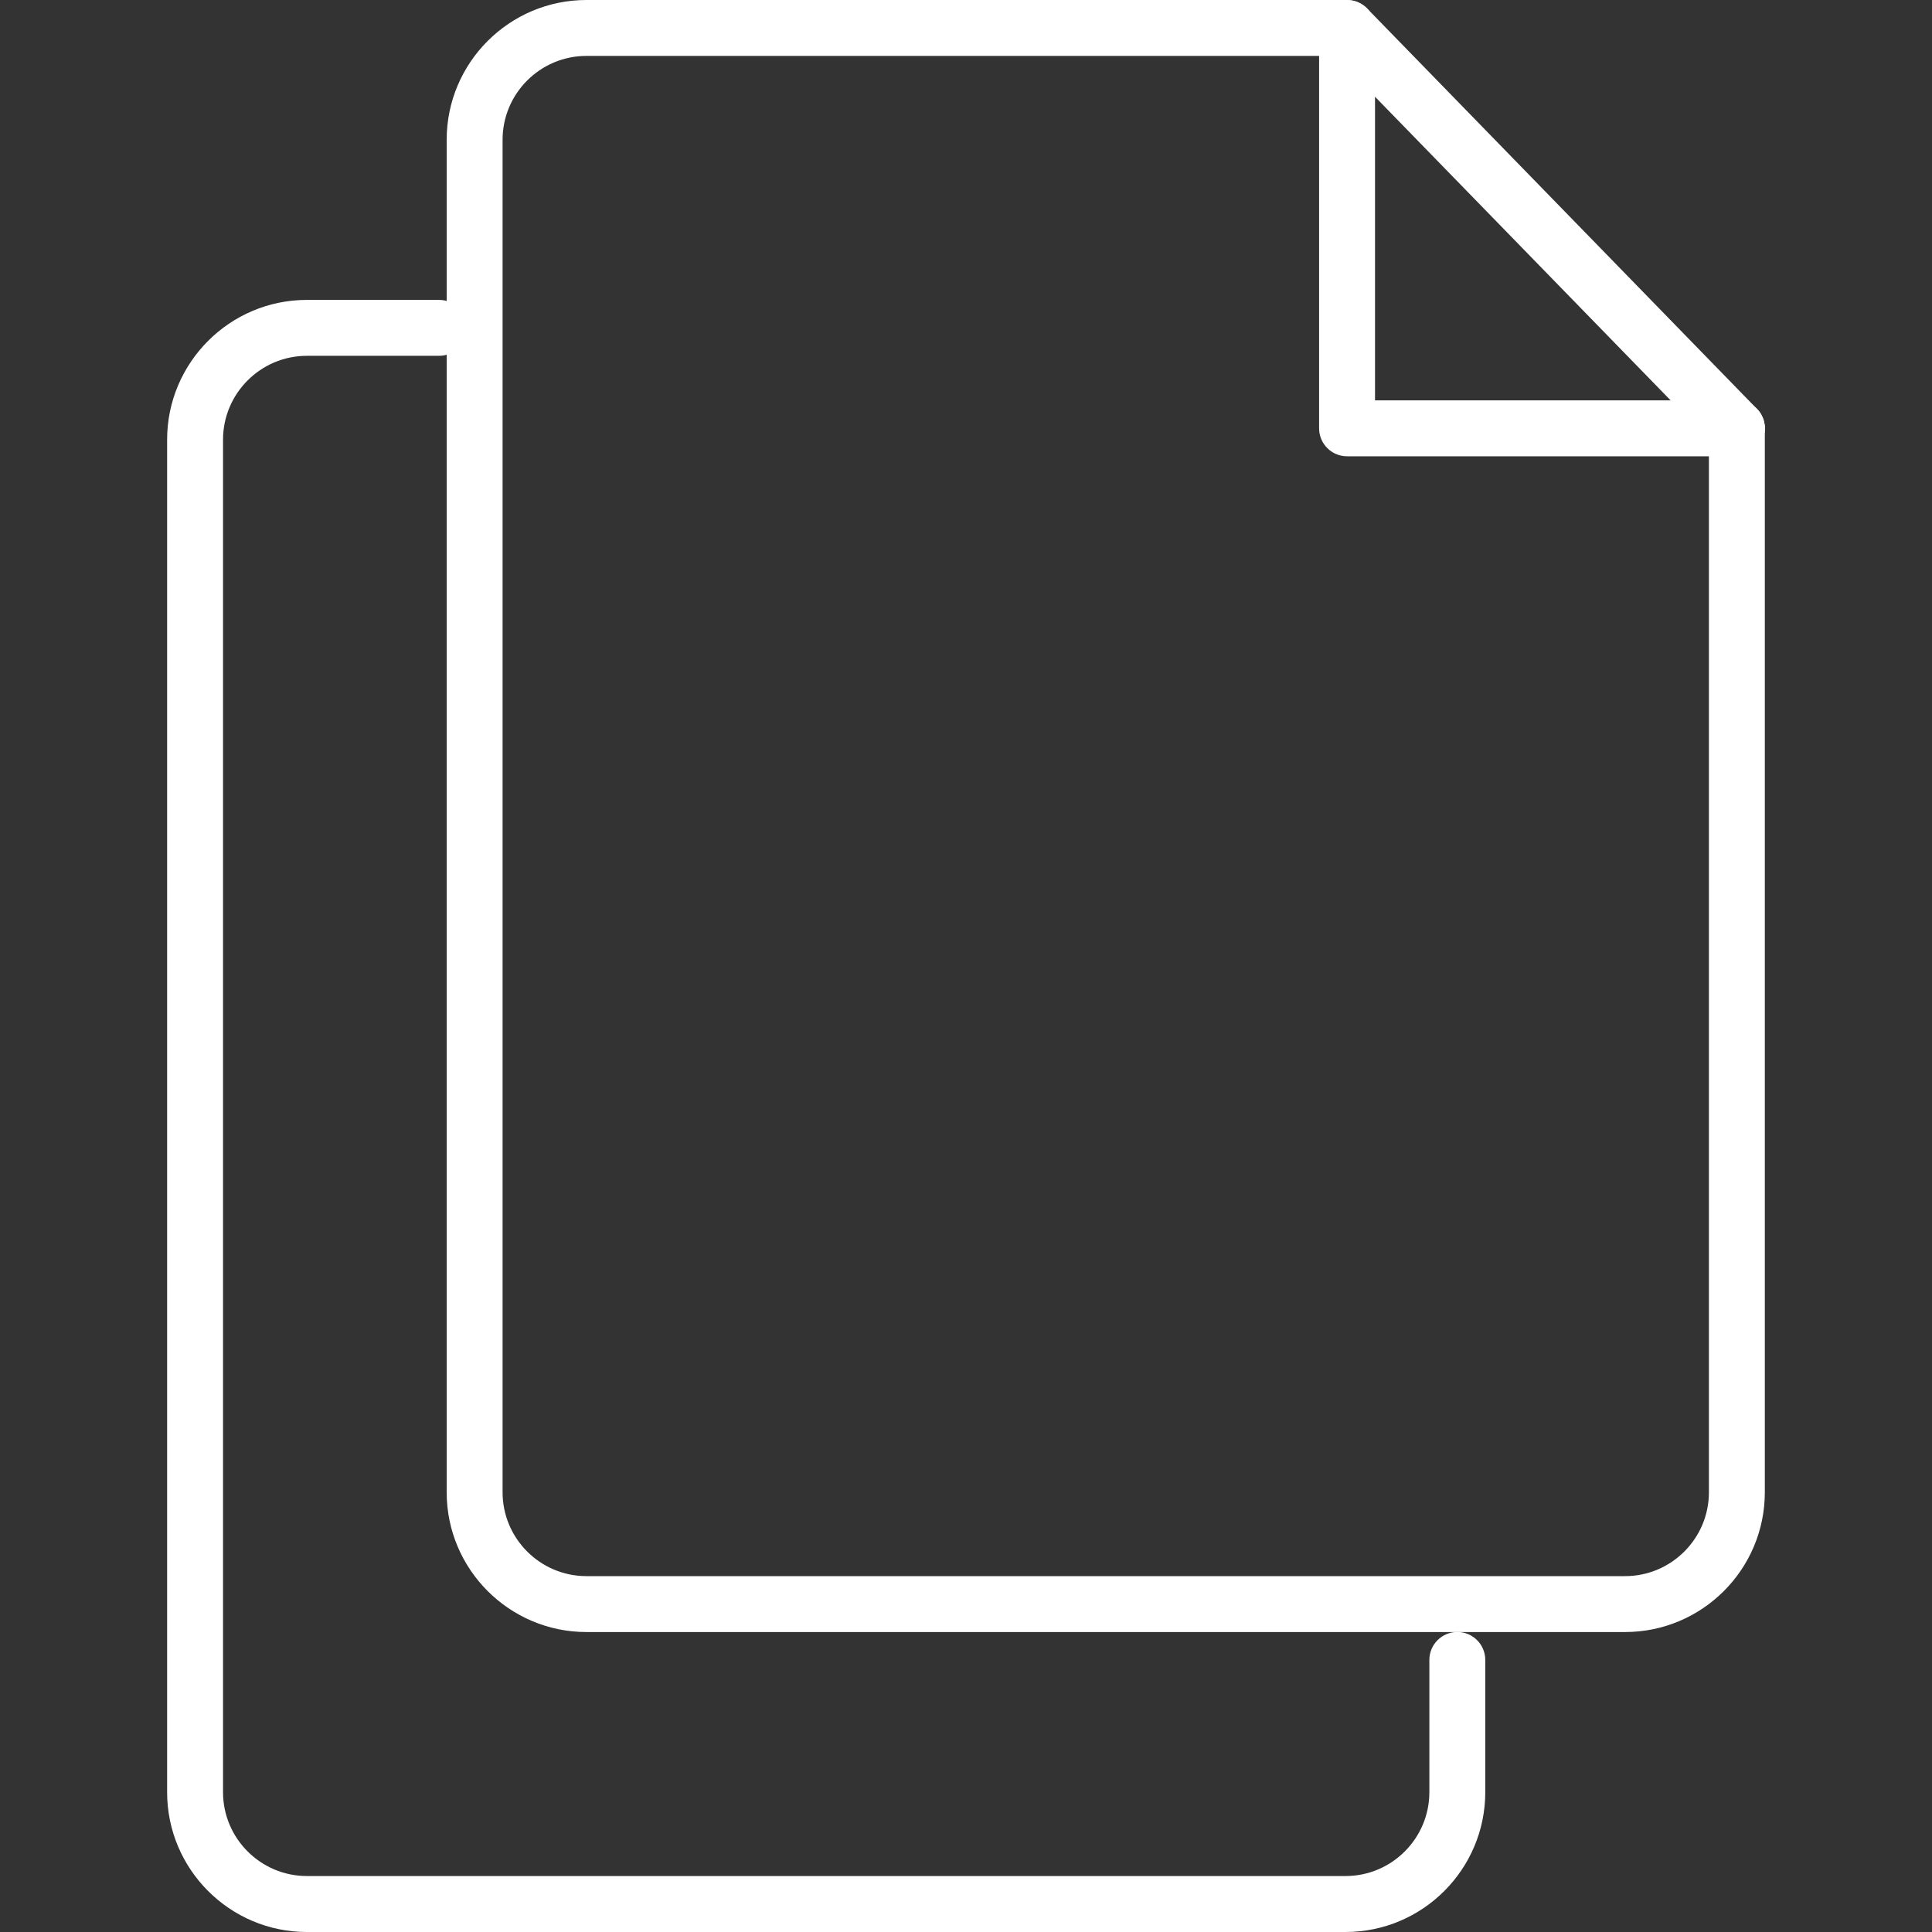
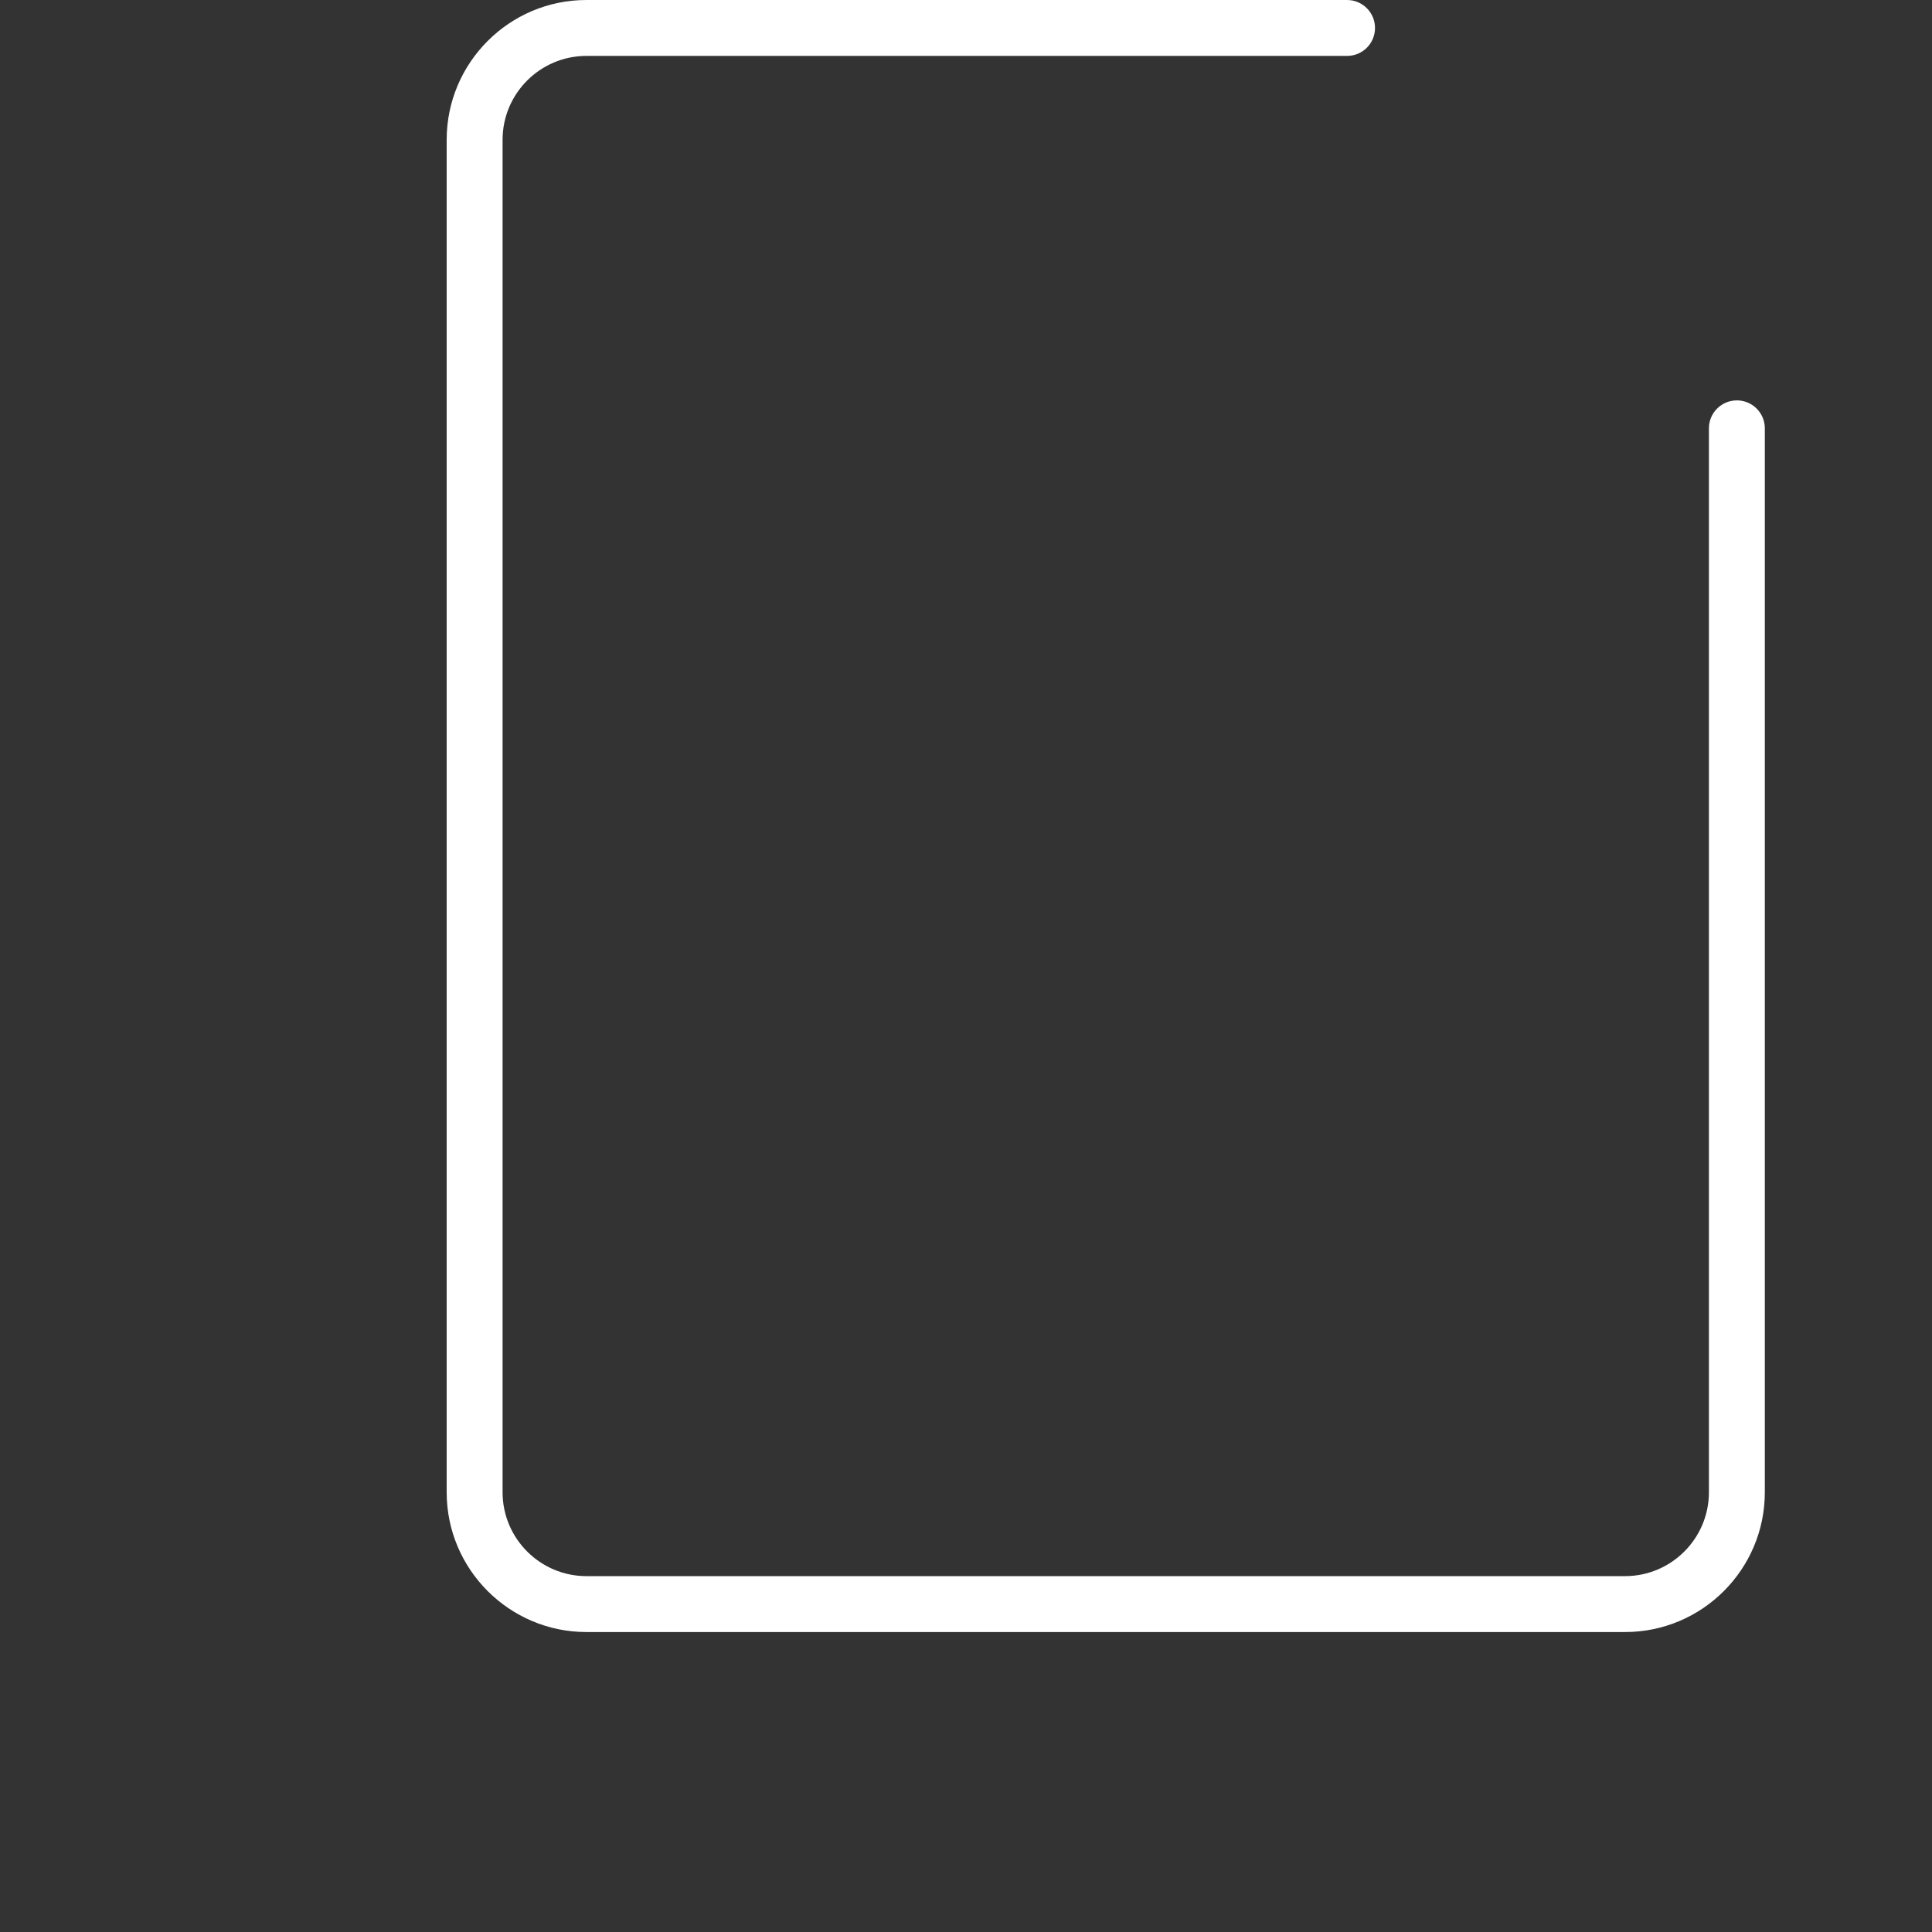
<svg xmlns="http://www.w3.org/2000/svg" version="1.1" id="Capa_1" x="0px" y="0px" viewBox="0 0 34.555 34.555" style="enable-background:new 0 0 34.555 34.555;" xml:space="preserve" width="512px" height="512px" class="">
  <rect x="0" y="0" width="34.555" height="34.555" fill="#333333" stroke="none" />
  <g>
    <g>
      <g>
        <g>
-           <path d="M24.065,34.555H5.489c-1.379,0-2.5-1.122-2.5-2.5V7.864c0-1.378,1.121-2.5,2.5-2.5h2.364c0.276,0,0.5,0.224,0.5,0.5     s-0.224,0.5-0.5,0.5H5.489c-0.827,0-1.5,0.673-1.5,1.5v24.19c0,0.827,0.673,1.5,1.5,1.5h18.576c0.827,0,1.5-0.673,1.5-1.5v-2.365     c0-0.276,0.224-0.5,0.5-0.5s0.5,0.224,0.5,0.5v2.365C26.565,33.433,25.444,34.555,24.065,34.555z" data-original="#000000" class="active-path" data-old_color="#ffffff" fill="#ffffff" />
-         </g>
+           </g>
      </g>
      <g>
        <g>
          <path d="M29.065,29.19H10.489c-1.379,0-2.5-1.122-2.5-2.5V2.5c0-1.378,1.121-2.5,2.5-2.5h13.604c0.276,0,0.5,0.224,0.5,0.5     S24.37,1,24.094,1H10.489c-0.827,0-1.5,0.673-1.5,1.5v24.19c0,0.827,0.673,1.5,1.5,1.5h18.576c0.827,0,1.5-0.673,1.5-1.5V7.661     c0-0.276,0.224-0.5,0.5-0.5s0.5,0.224,0.5,0.5V26.69C31.565,28.069,30.444,29.19,29.065,29.19z" data-original="#000000" class="active-path" data-old_color="#ffffff" fill="#ffffff" />
-           <path d="M31.065,8.161h-6.972c-0.276,0-0.5-0.224-0.5-0.5V0.688c0-0.276,0.224-0.5,0.5-0.5s0.5,0.224,0.5,0.5v6.473h6.472     c0.276,0,0.5,0.224,0.5,0.5S31.342,8.161,31.065,8.161z" data-original="#000000" class="active-path" data-old_color="#ffffff" fill="#ffffff" />
-           <path d="M31.065,8.161c-0.13,0-0.26-0.051-0.358-0.151l-6.972-7.161c-0.192-0.198-0.188-0.514,0.01-0.707     c0.197-0.191,0.516-0.187,0.707,0.01l6.972,7.161c0.192,0.198,0.188,0.514-0.01,0.707C31.317,8.114,31.191,8.161,31.065,8.161z" data-original="#000000" class="active-path" data-old_color="#ffffff" fill="#ffffff" />
        </g>
      </g>
    </g>
  </g>
</svg>